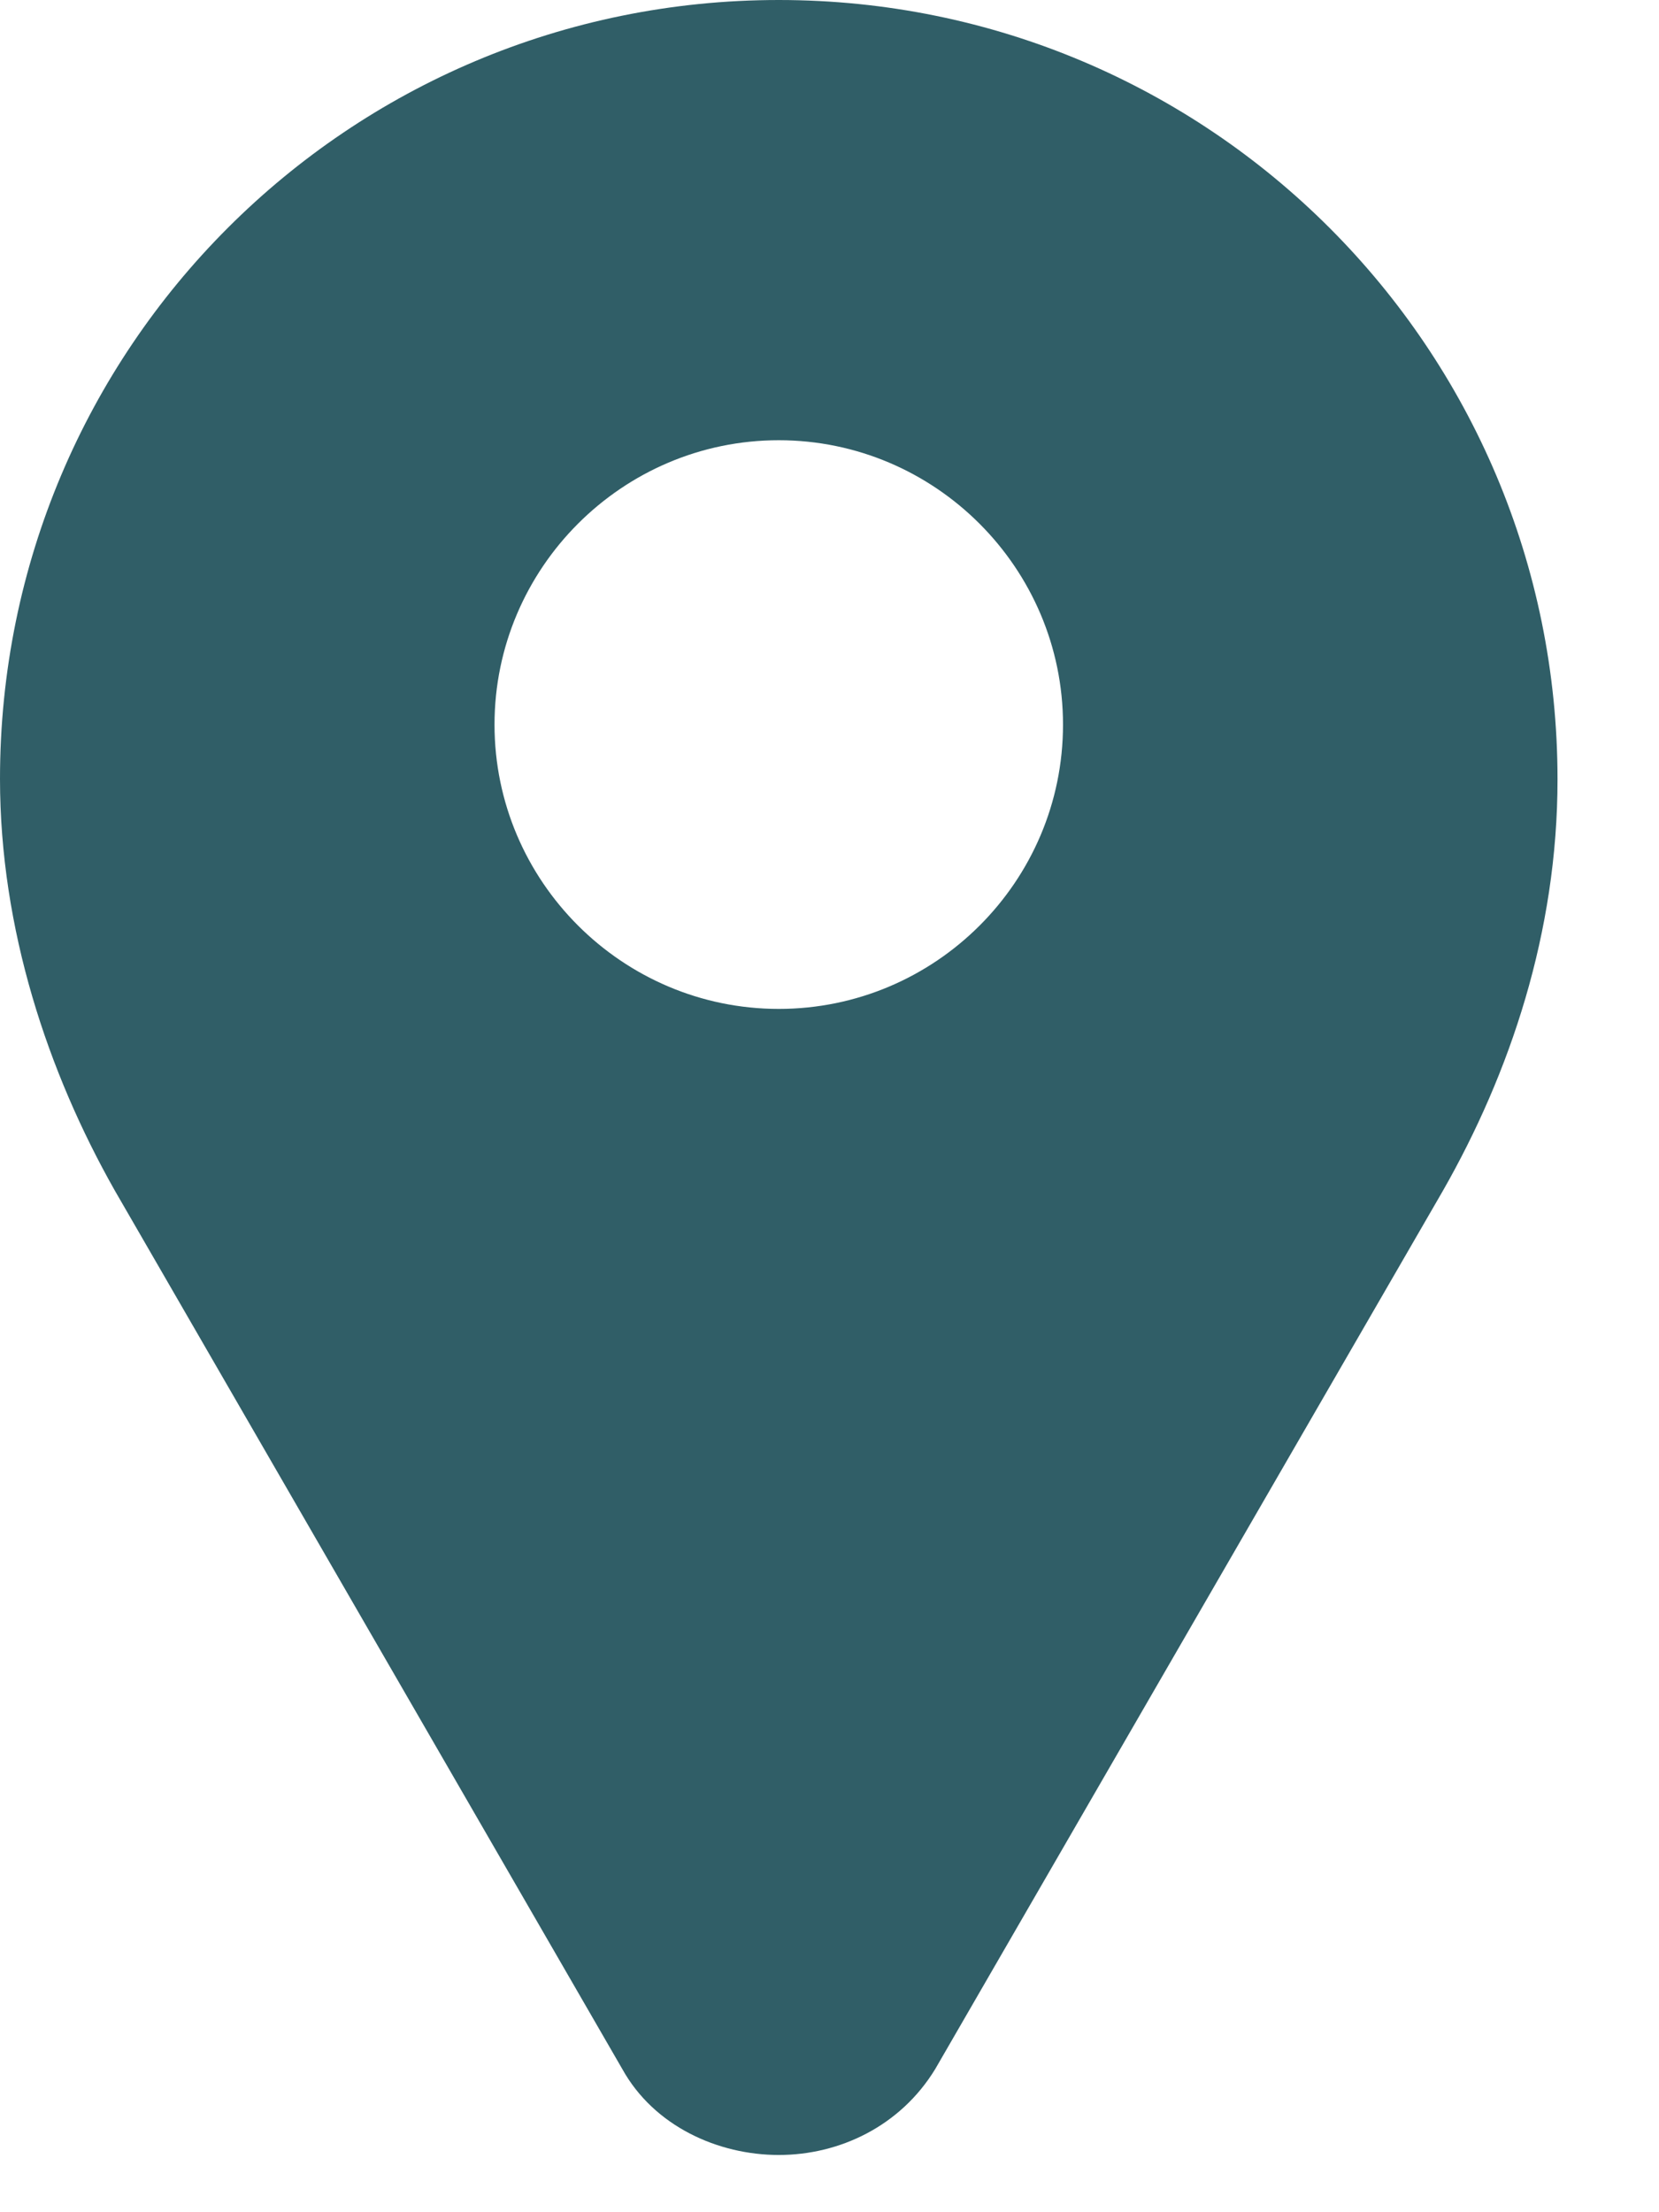
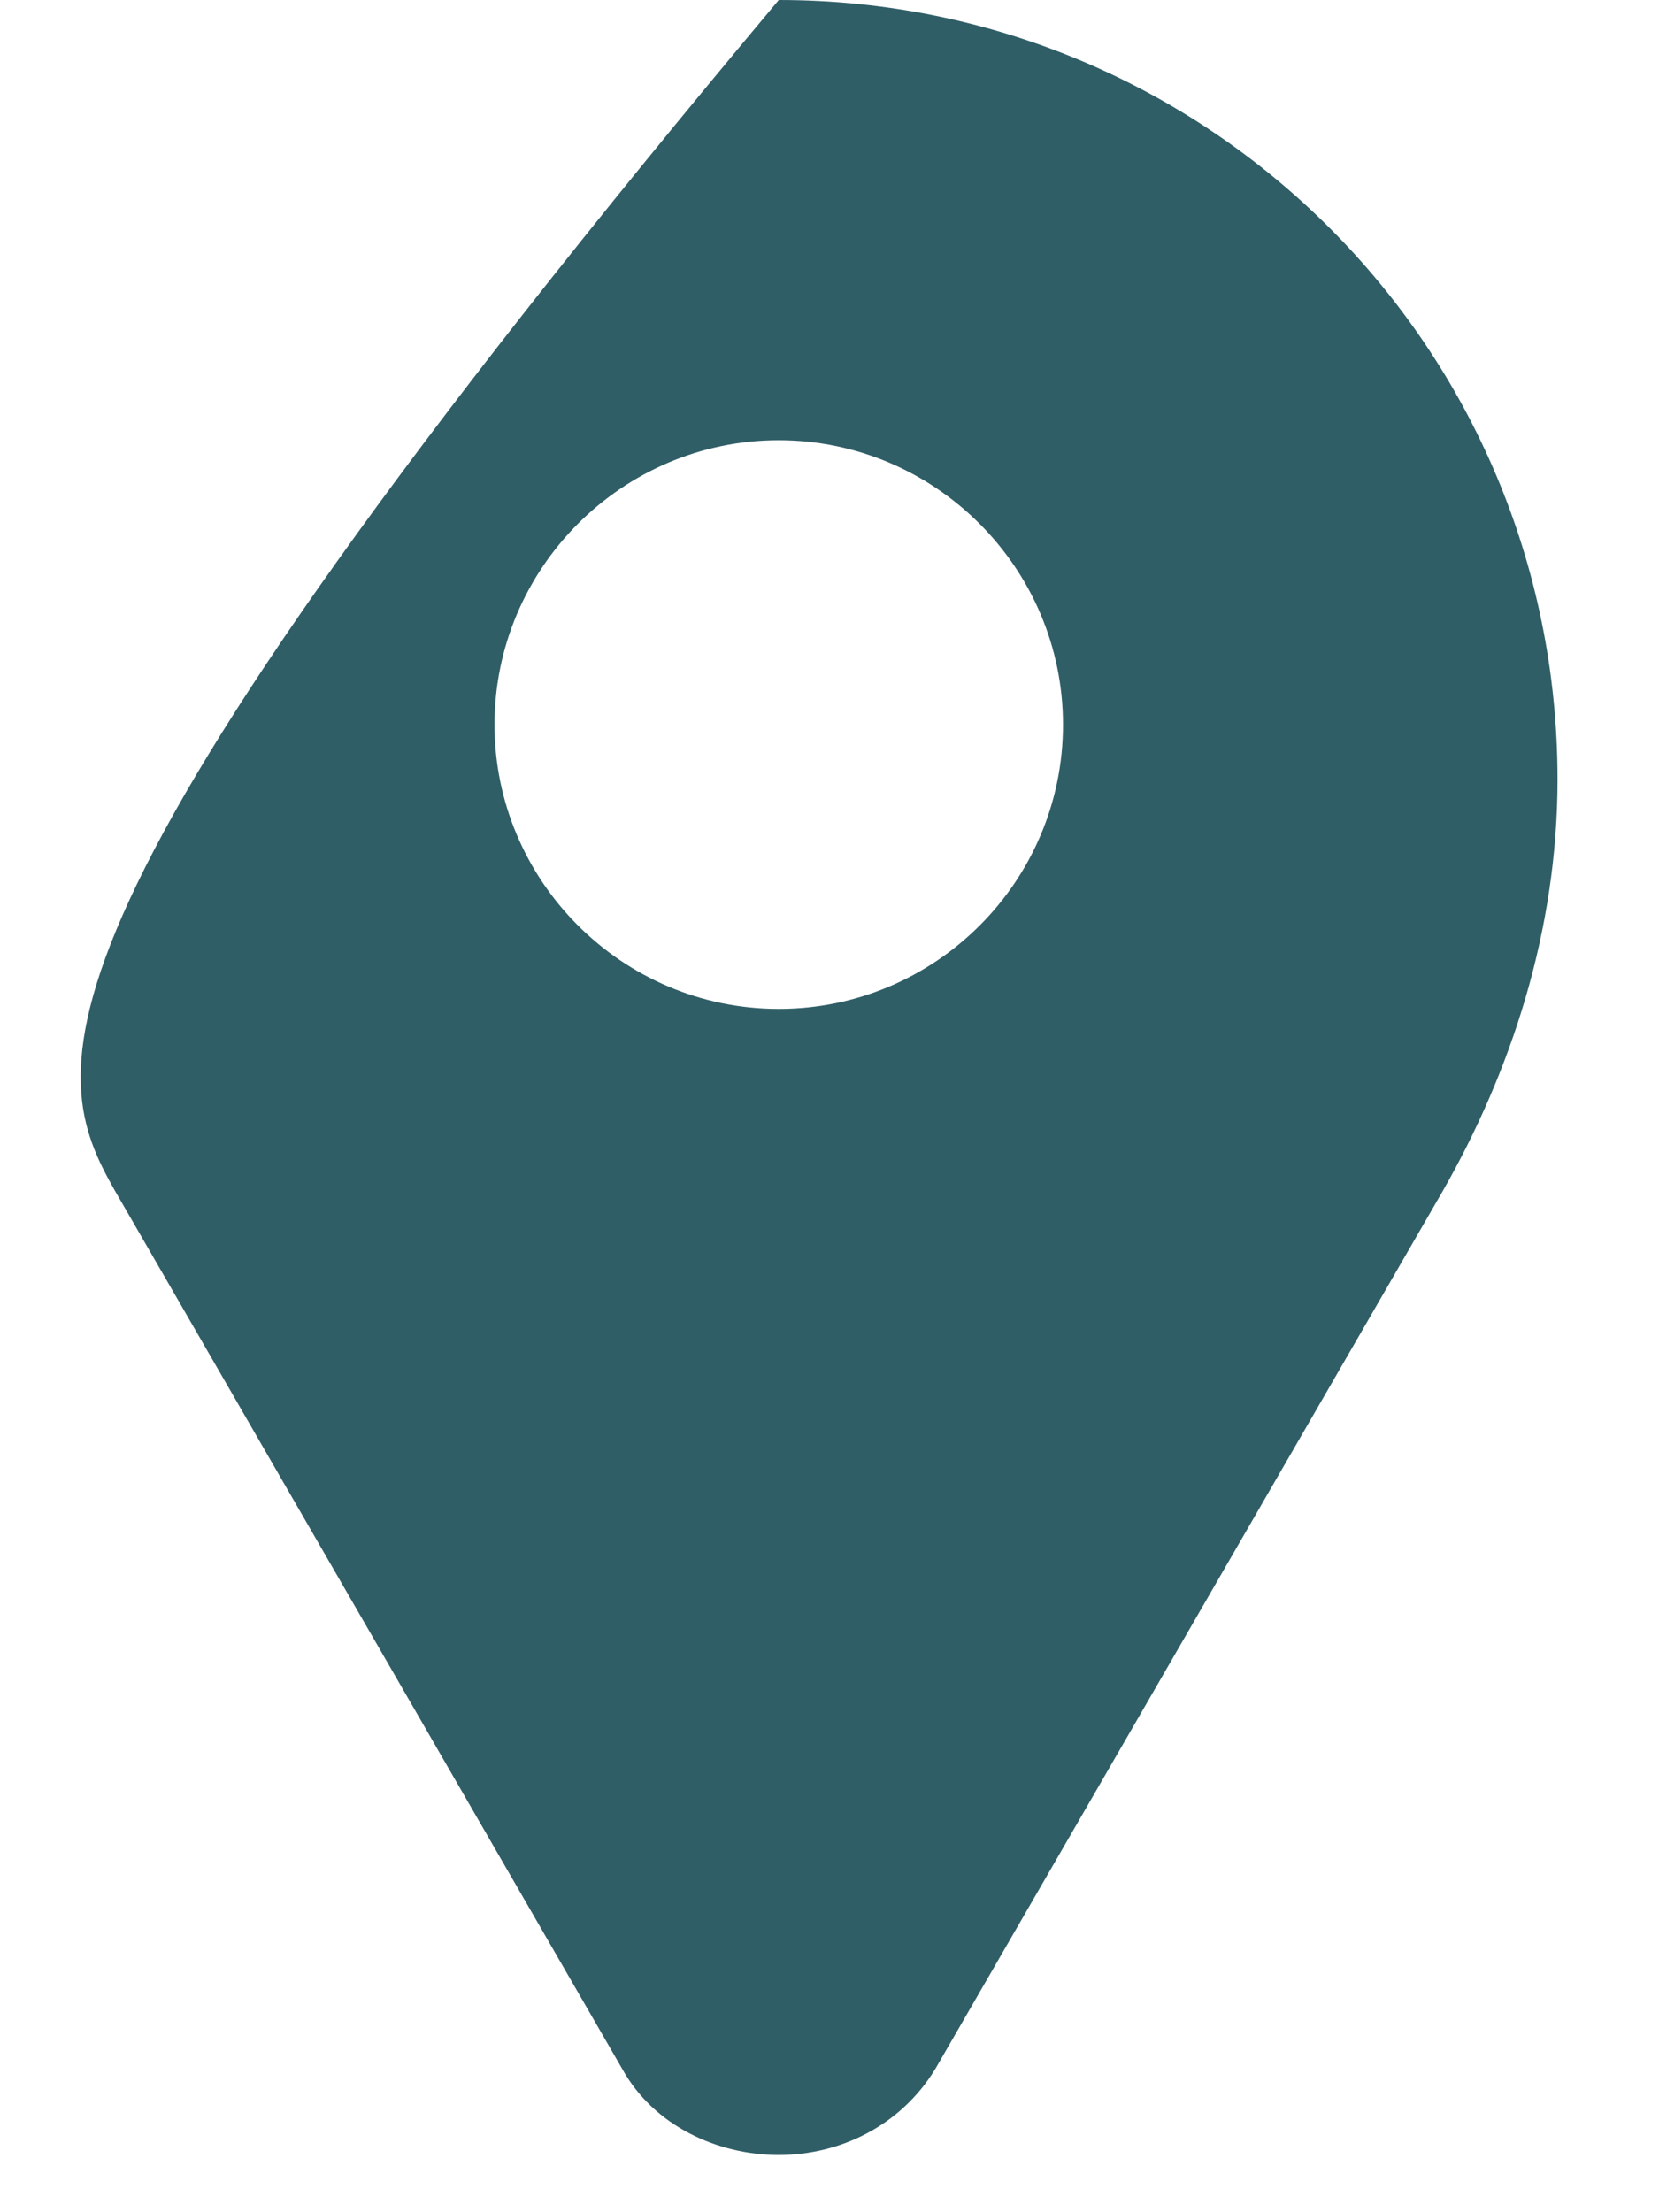
<svg xmlns="http://www.w3.org/2000/svg" width="12" height="16" viewBox="0 0 12 16" fill="none">
-   <path d="M5.633 0C2.517 0 0 2.517 0 5.633C0 6.72 0.347 7.757 0.83 8.61L4.501 14.964C4.731 15.379 5.195 15.586 5.633 15.586C6.071 15.586 6.512 15.379 6.765 14.964L10.436 8.614C10.923 7.761 11.266 6.742 11.266 5.637C11.266 2.52 8.75 0 5.633 0ZM5.633 7.297C4.501 7.297 3.577 6.373 3.577 5.241C3.577 4.109 4.501 3.184 5.633 3.184C6.765 3.184 7.689 4.109 7.689 5.241C7.689 6.376 6.765 7.297 5.633 7.297Z" fill="#305E67" />
+   <path d="M5.633 0C0 6.72 0.347 7.757 0.83 8.61L4.501 14.964C4.731 15.379 5.195 15.586 5.633 15.586C6.071 15.586 6.512 15.379 6.765 14.964L10.436 8.614C10.923 7.761 11.266 6.742 11.266 5.637C11.266 2.52 8.75 0 5.633 0ZM5.633 7.297C4.501 7.297 3.577 6.373 3.577 5.241C3.577 4.109 4.501 3.184 5.633 3.184C6.765 3.184 7.689 4.109 7.689 5.241C7.689 6.376 6.765 7.297 5.633 7.297Z" fill="#305E67" />
</svg>